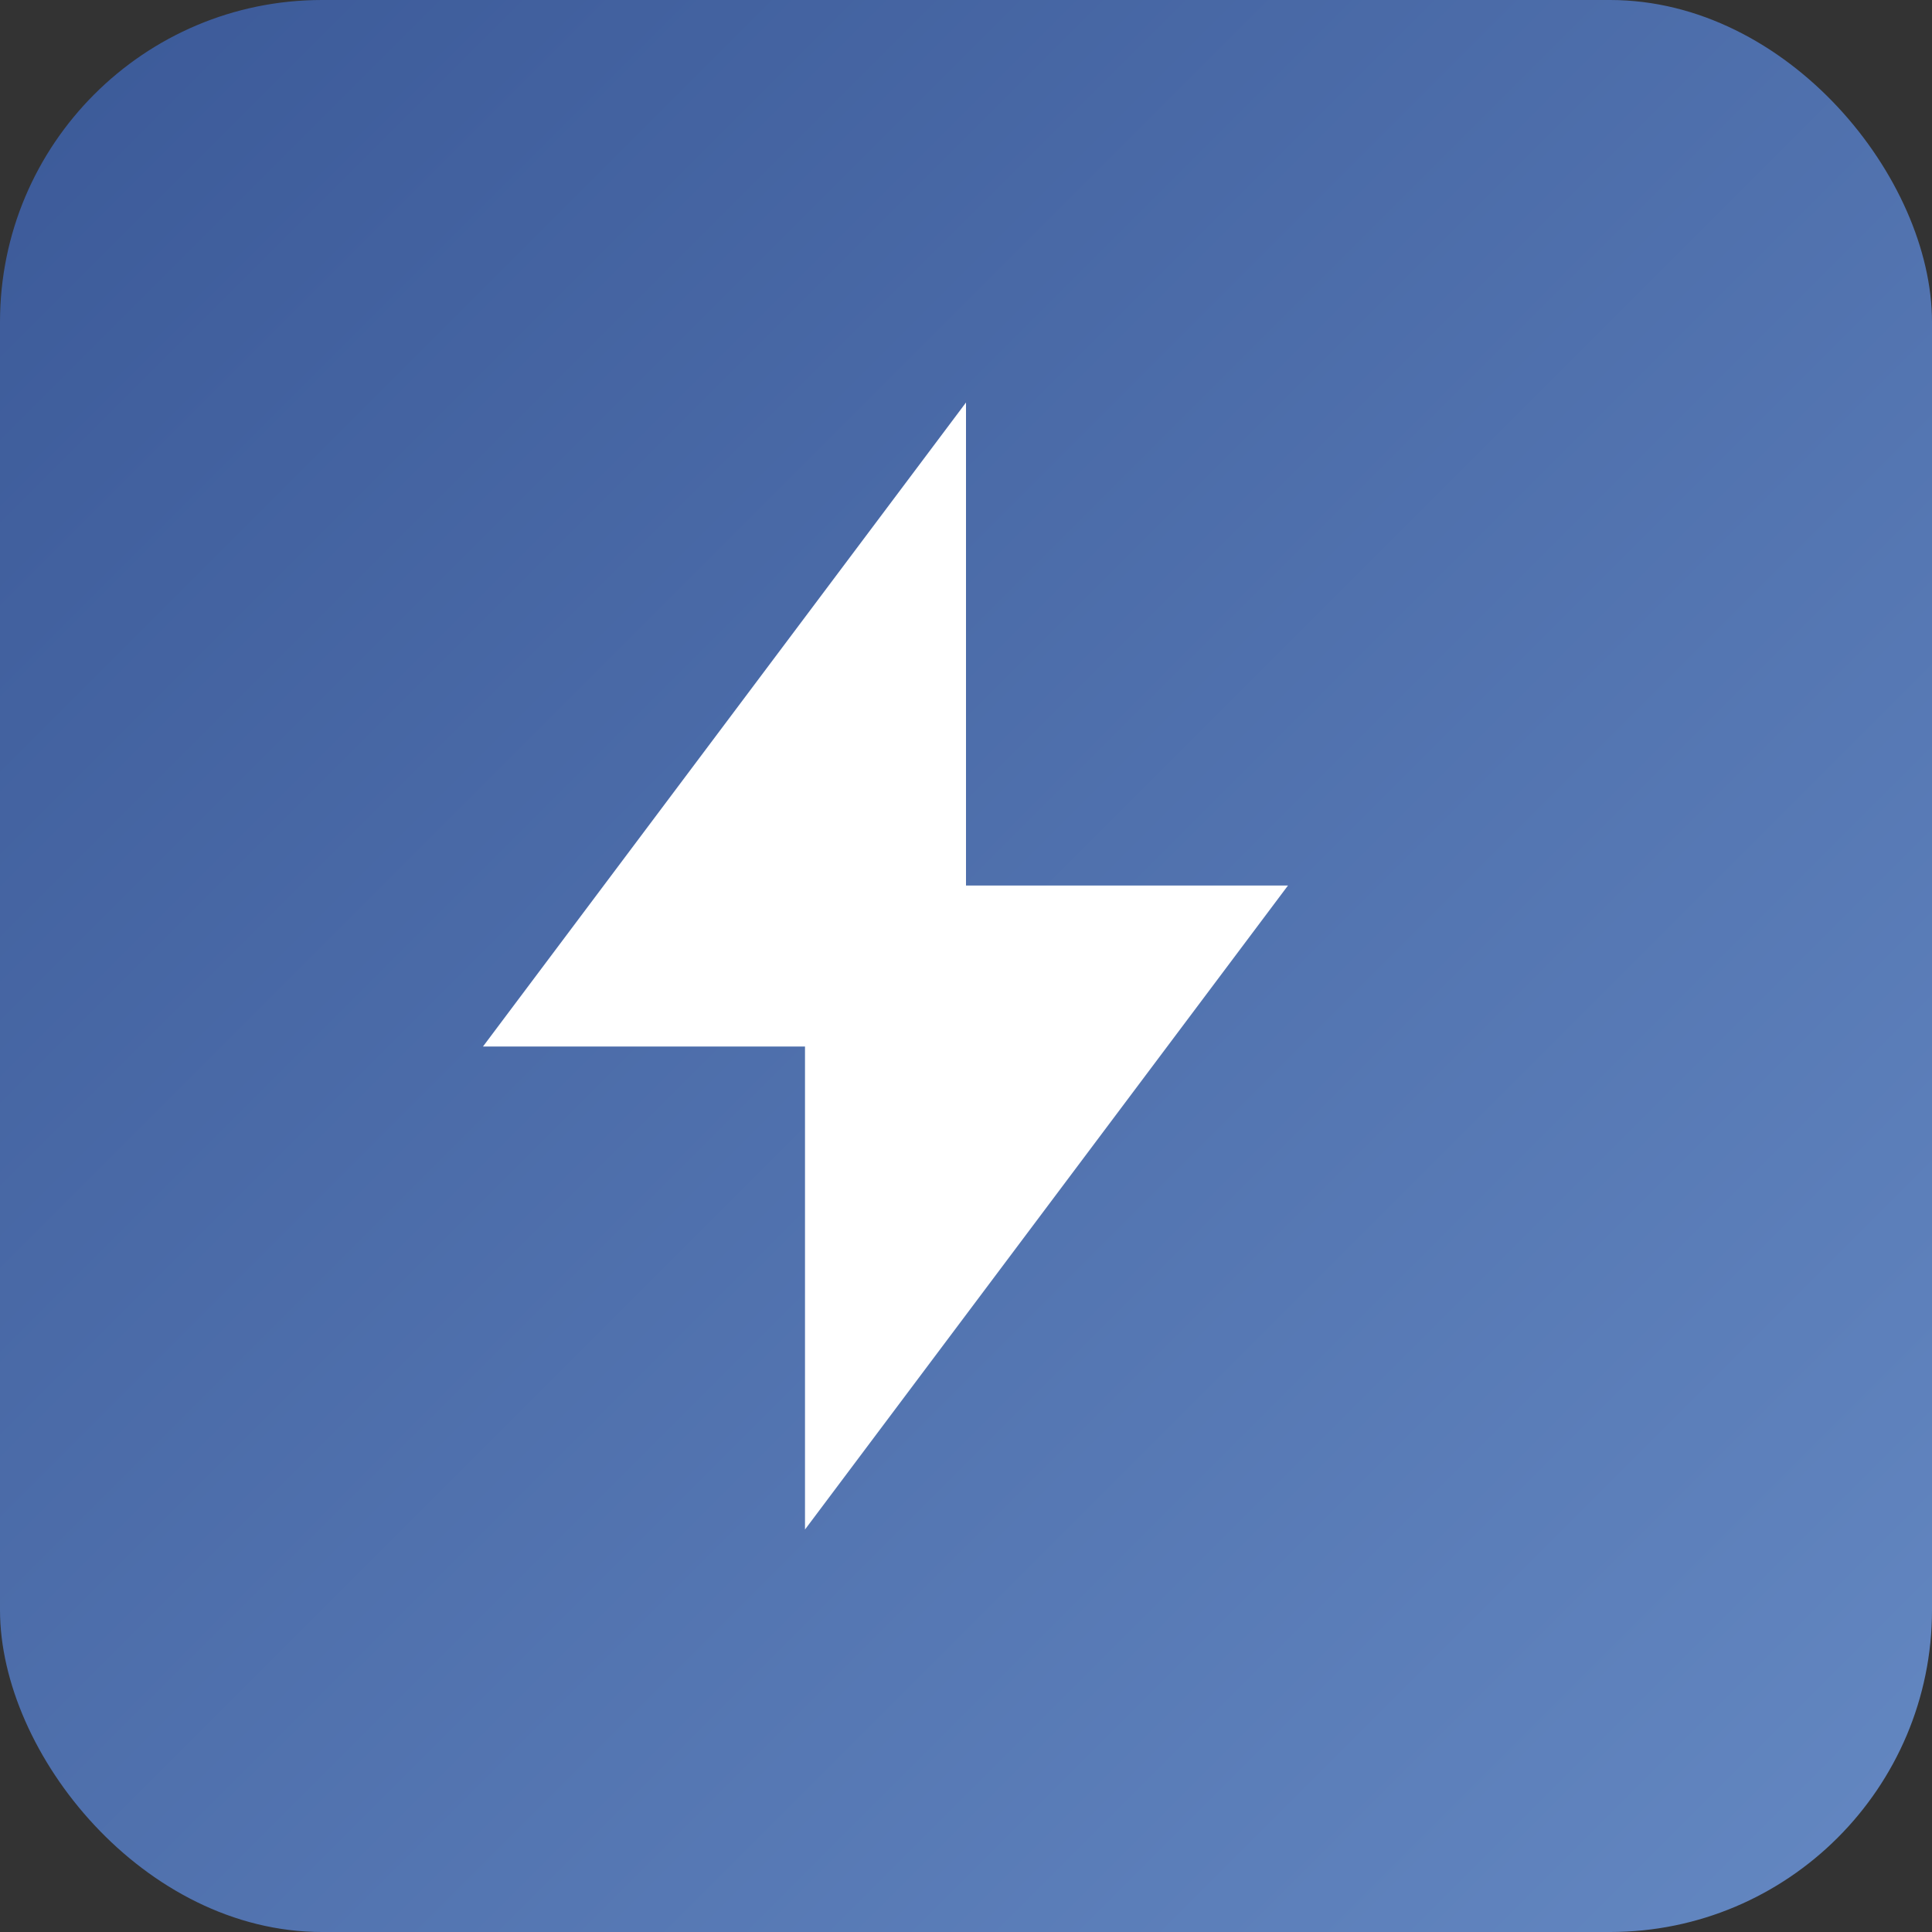
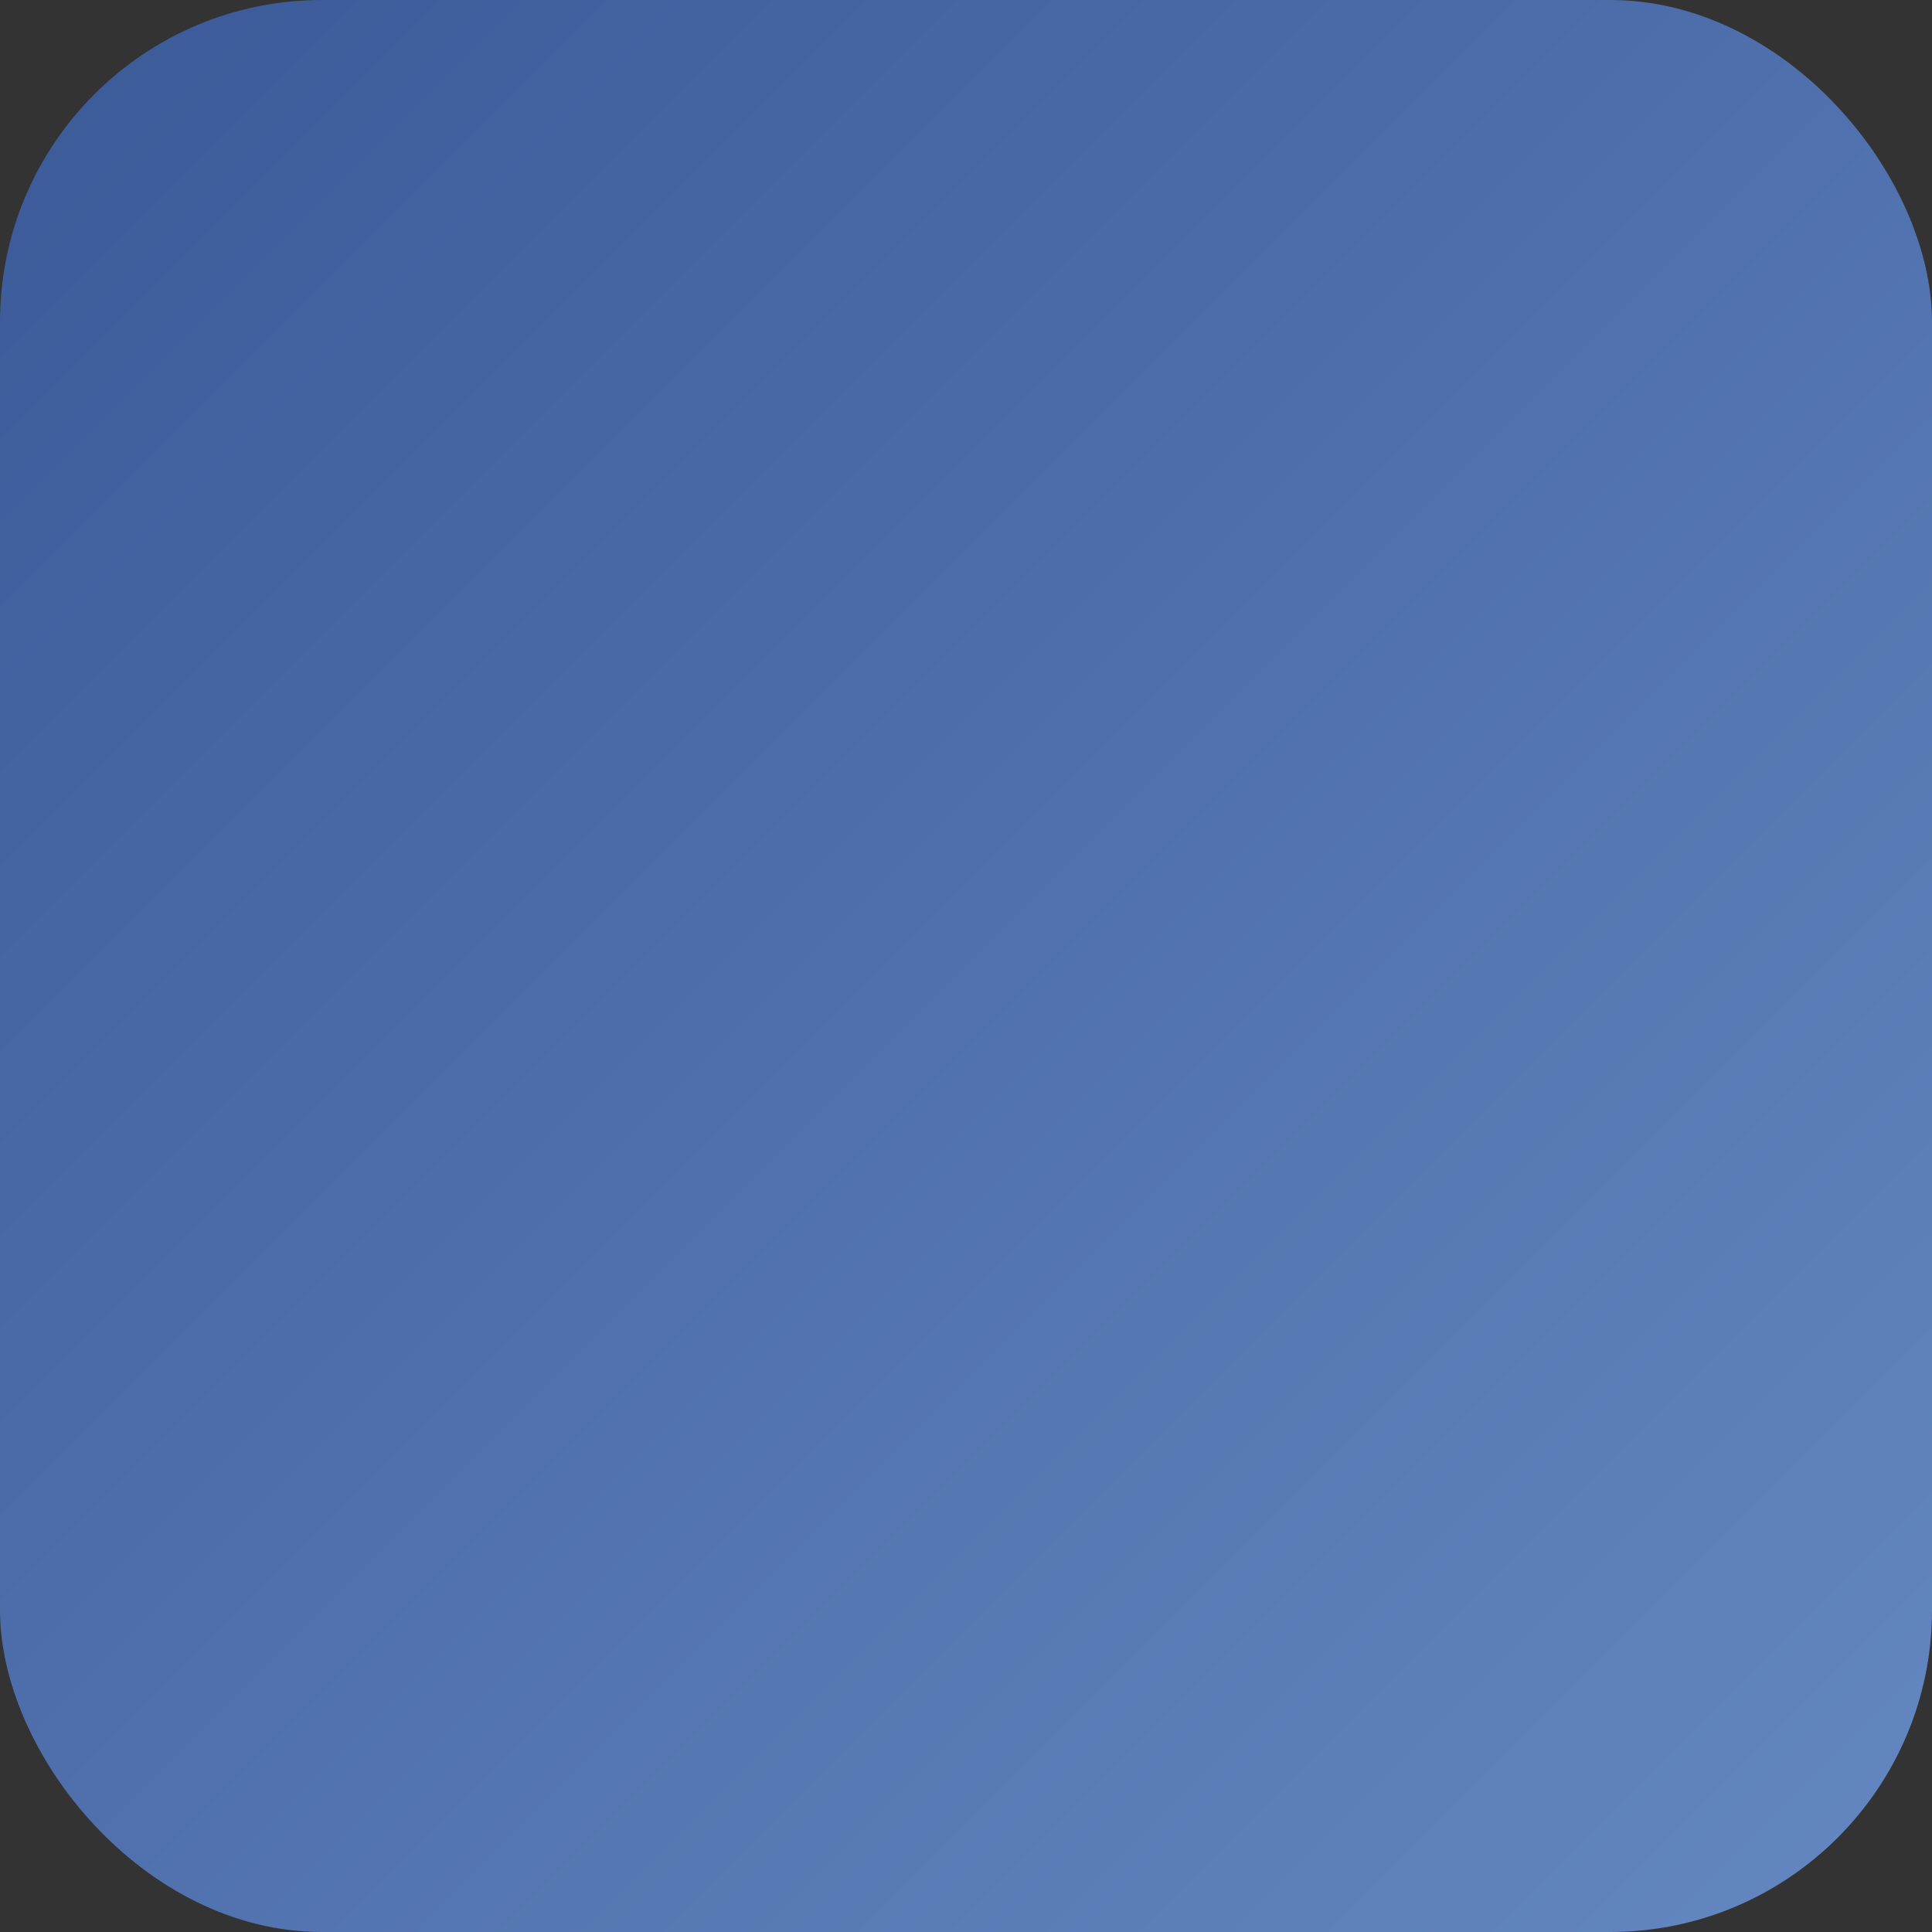
<svg xmlns="http://www.w3.org/2000/svg" viewBox="0 0 24 24">
  <rect x="0" y="0" width="24" height="24" fill="#333333" stroke="none" />
  <defs>
    <linearGradient id="alpine-gradient" x1="0%" y1="0%" x2="100%" y2="100%">
      <stop offset="0%" style="stop-color:#3B5998" />
      <stop offset="100%" style="stop-color:#6488c2" />
    </linearGradient>
  </defs>
  <rect width="24" height="24" rx="4" fill="url(#alpine-gradient)" />
-   <path d="M12 5L6 13h4v6l6-8h-4V5z" fill="white" />
</svg>